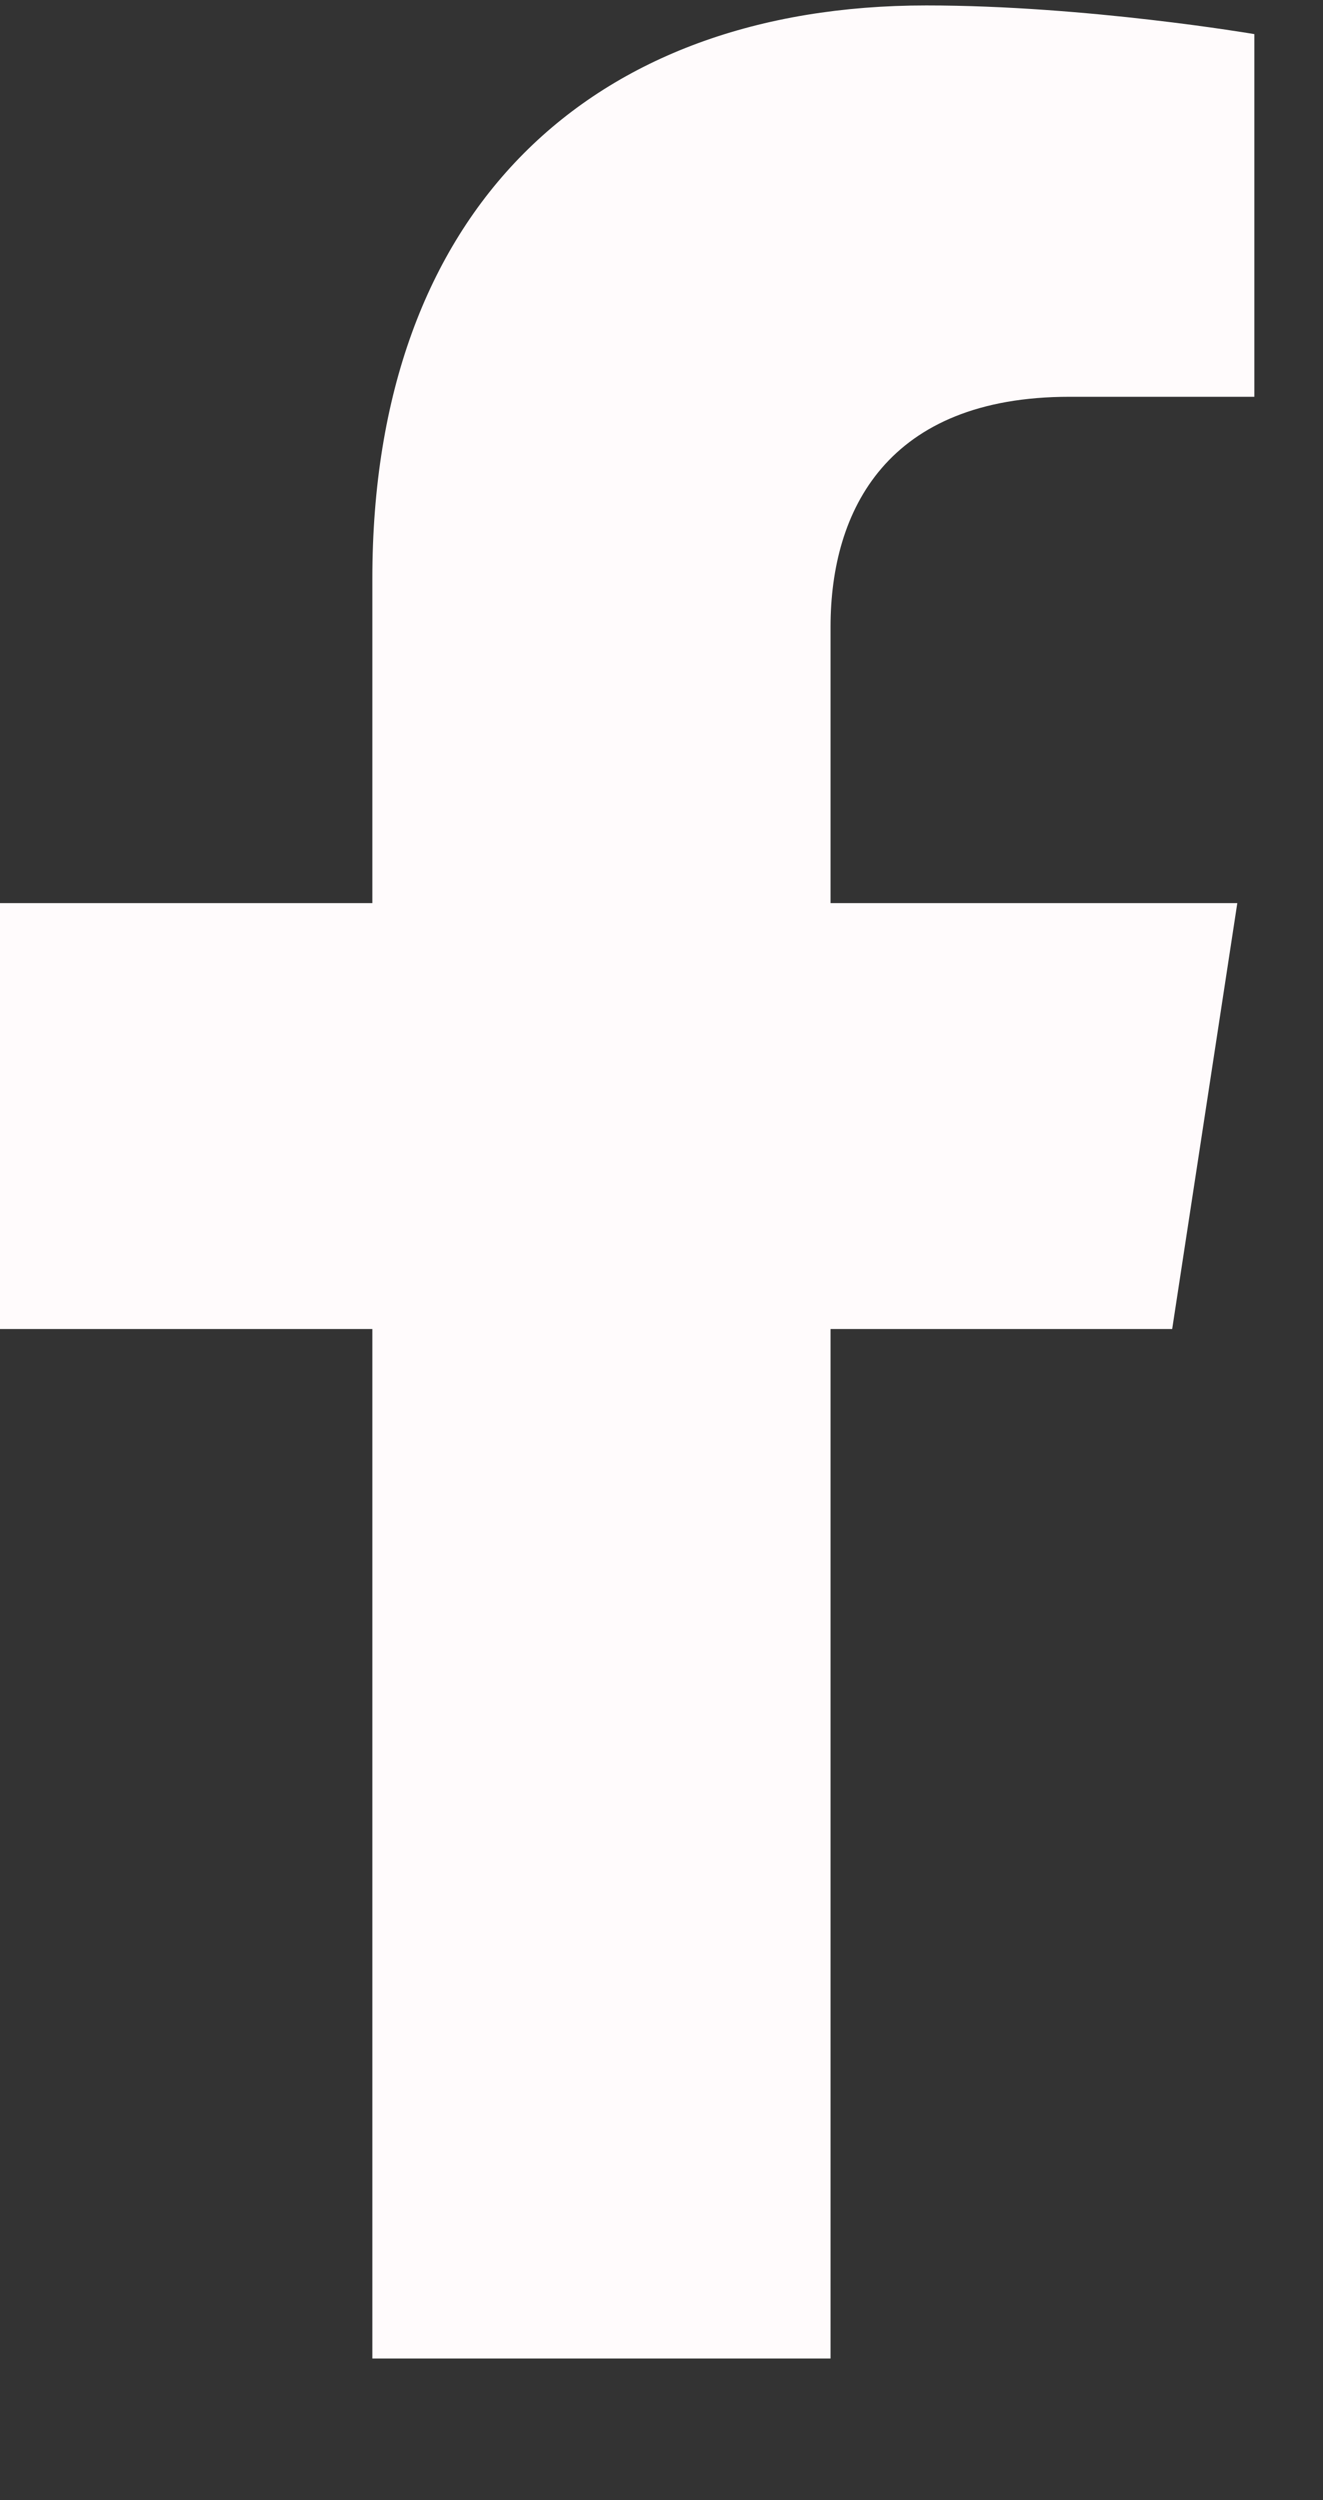
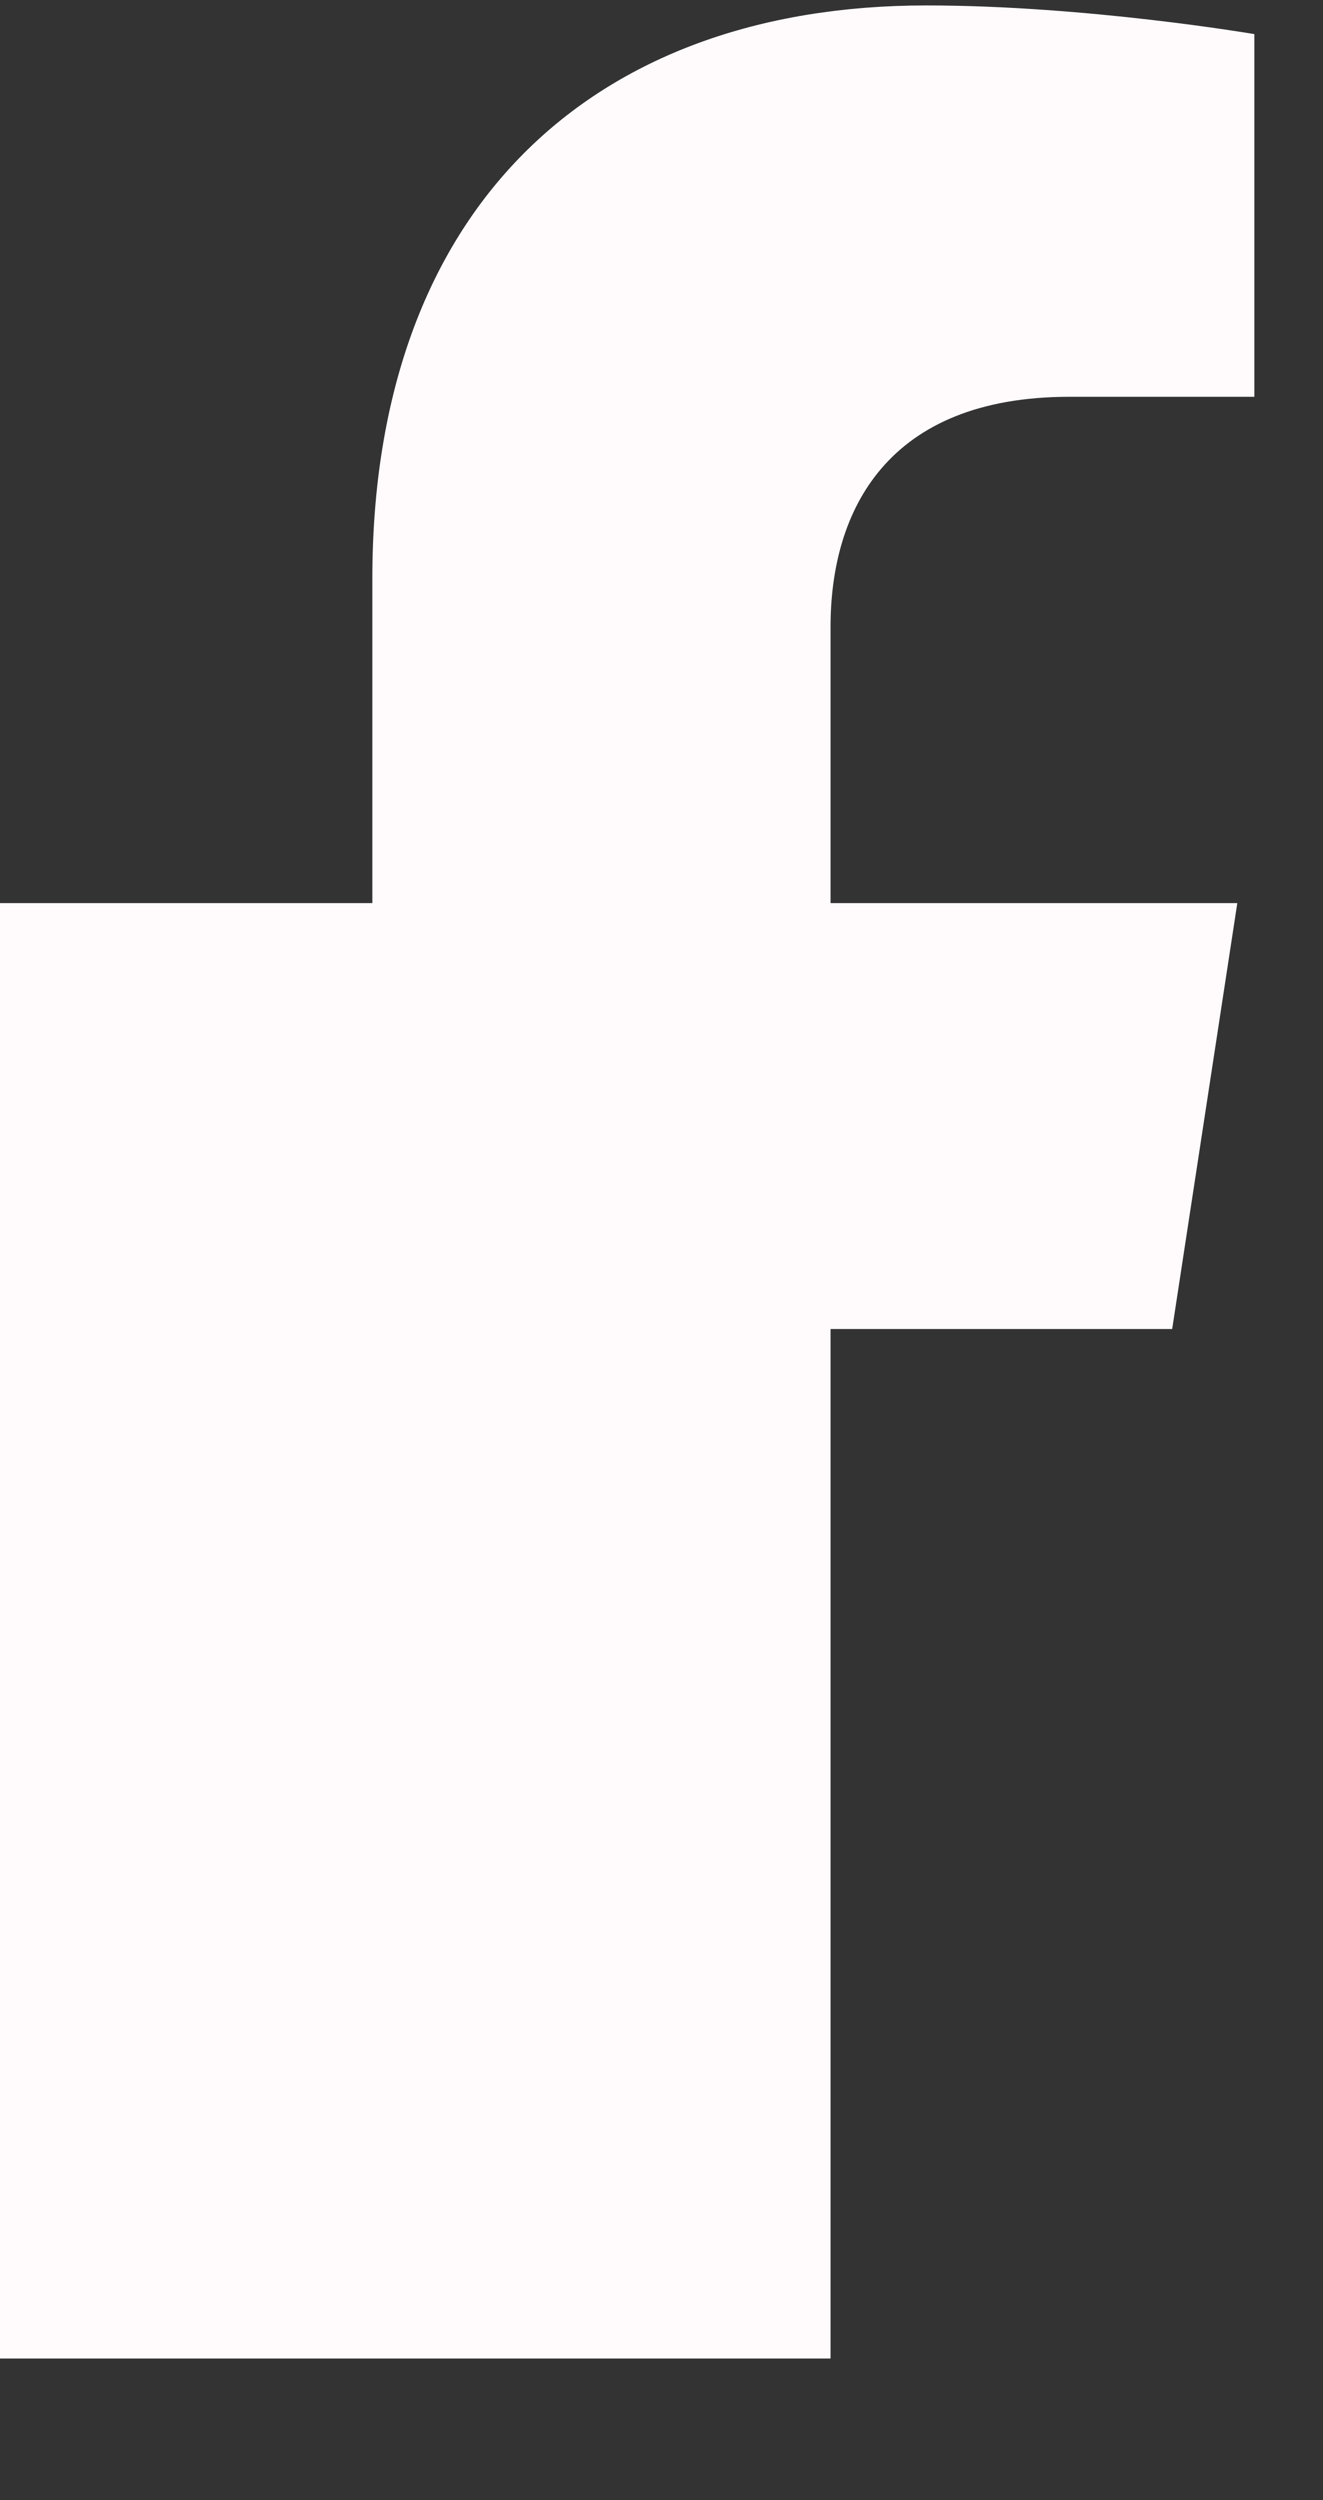
<svg xmlns="http://www.w3.org/2000/svg" width="9" height="17" viewBox="0 0 9 17" fill="none">
  <rect x="0" y="0" width="9" height="17" fill="#333333" stroke="none" />
-   <path d="M7.974 9.037L8.417 6.141H5.65V4.262C5.65 3.47 6.036 2.698 7.276 2.698H8.533V0.232C8.533 0.232 7.392 0.037 6.301 0.037C4.022 0.037 2.533 1.423 2.533 3.934V6.141H0V9.037H2.533V16.037H5.65V9.037H7.974Z" fill="#FFFBFC" />
+   <path d="M7.974 9.037L8.417 6.141H5.65V4.262C5.65 3.47 6.036 2.698 7.276 2.698H8.533V0.232C8.533 0.232 7.392 0.037 6.301 0.037C4.022 0.037 2.533 1.423 2.533 3.934V6.141H0V9.037V16.037H5.65V9.037H7.974Z" fill="#FFFBFC" />
</svg>